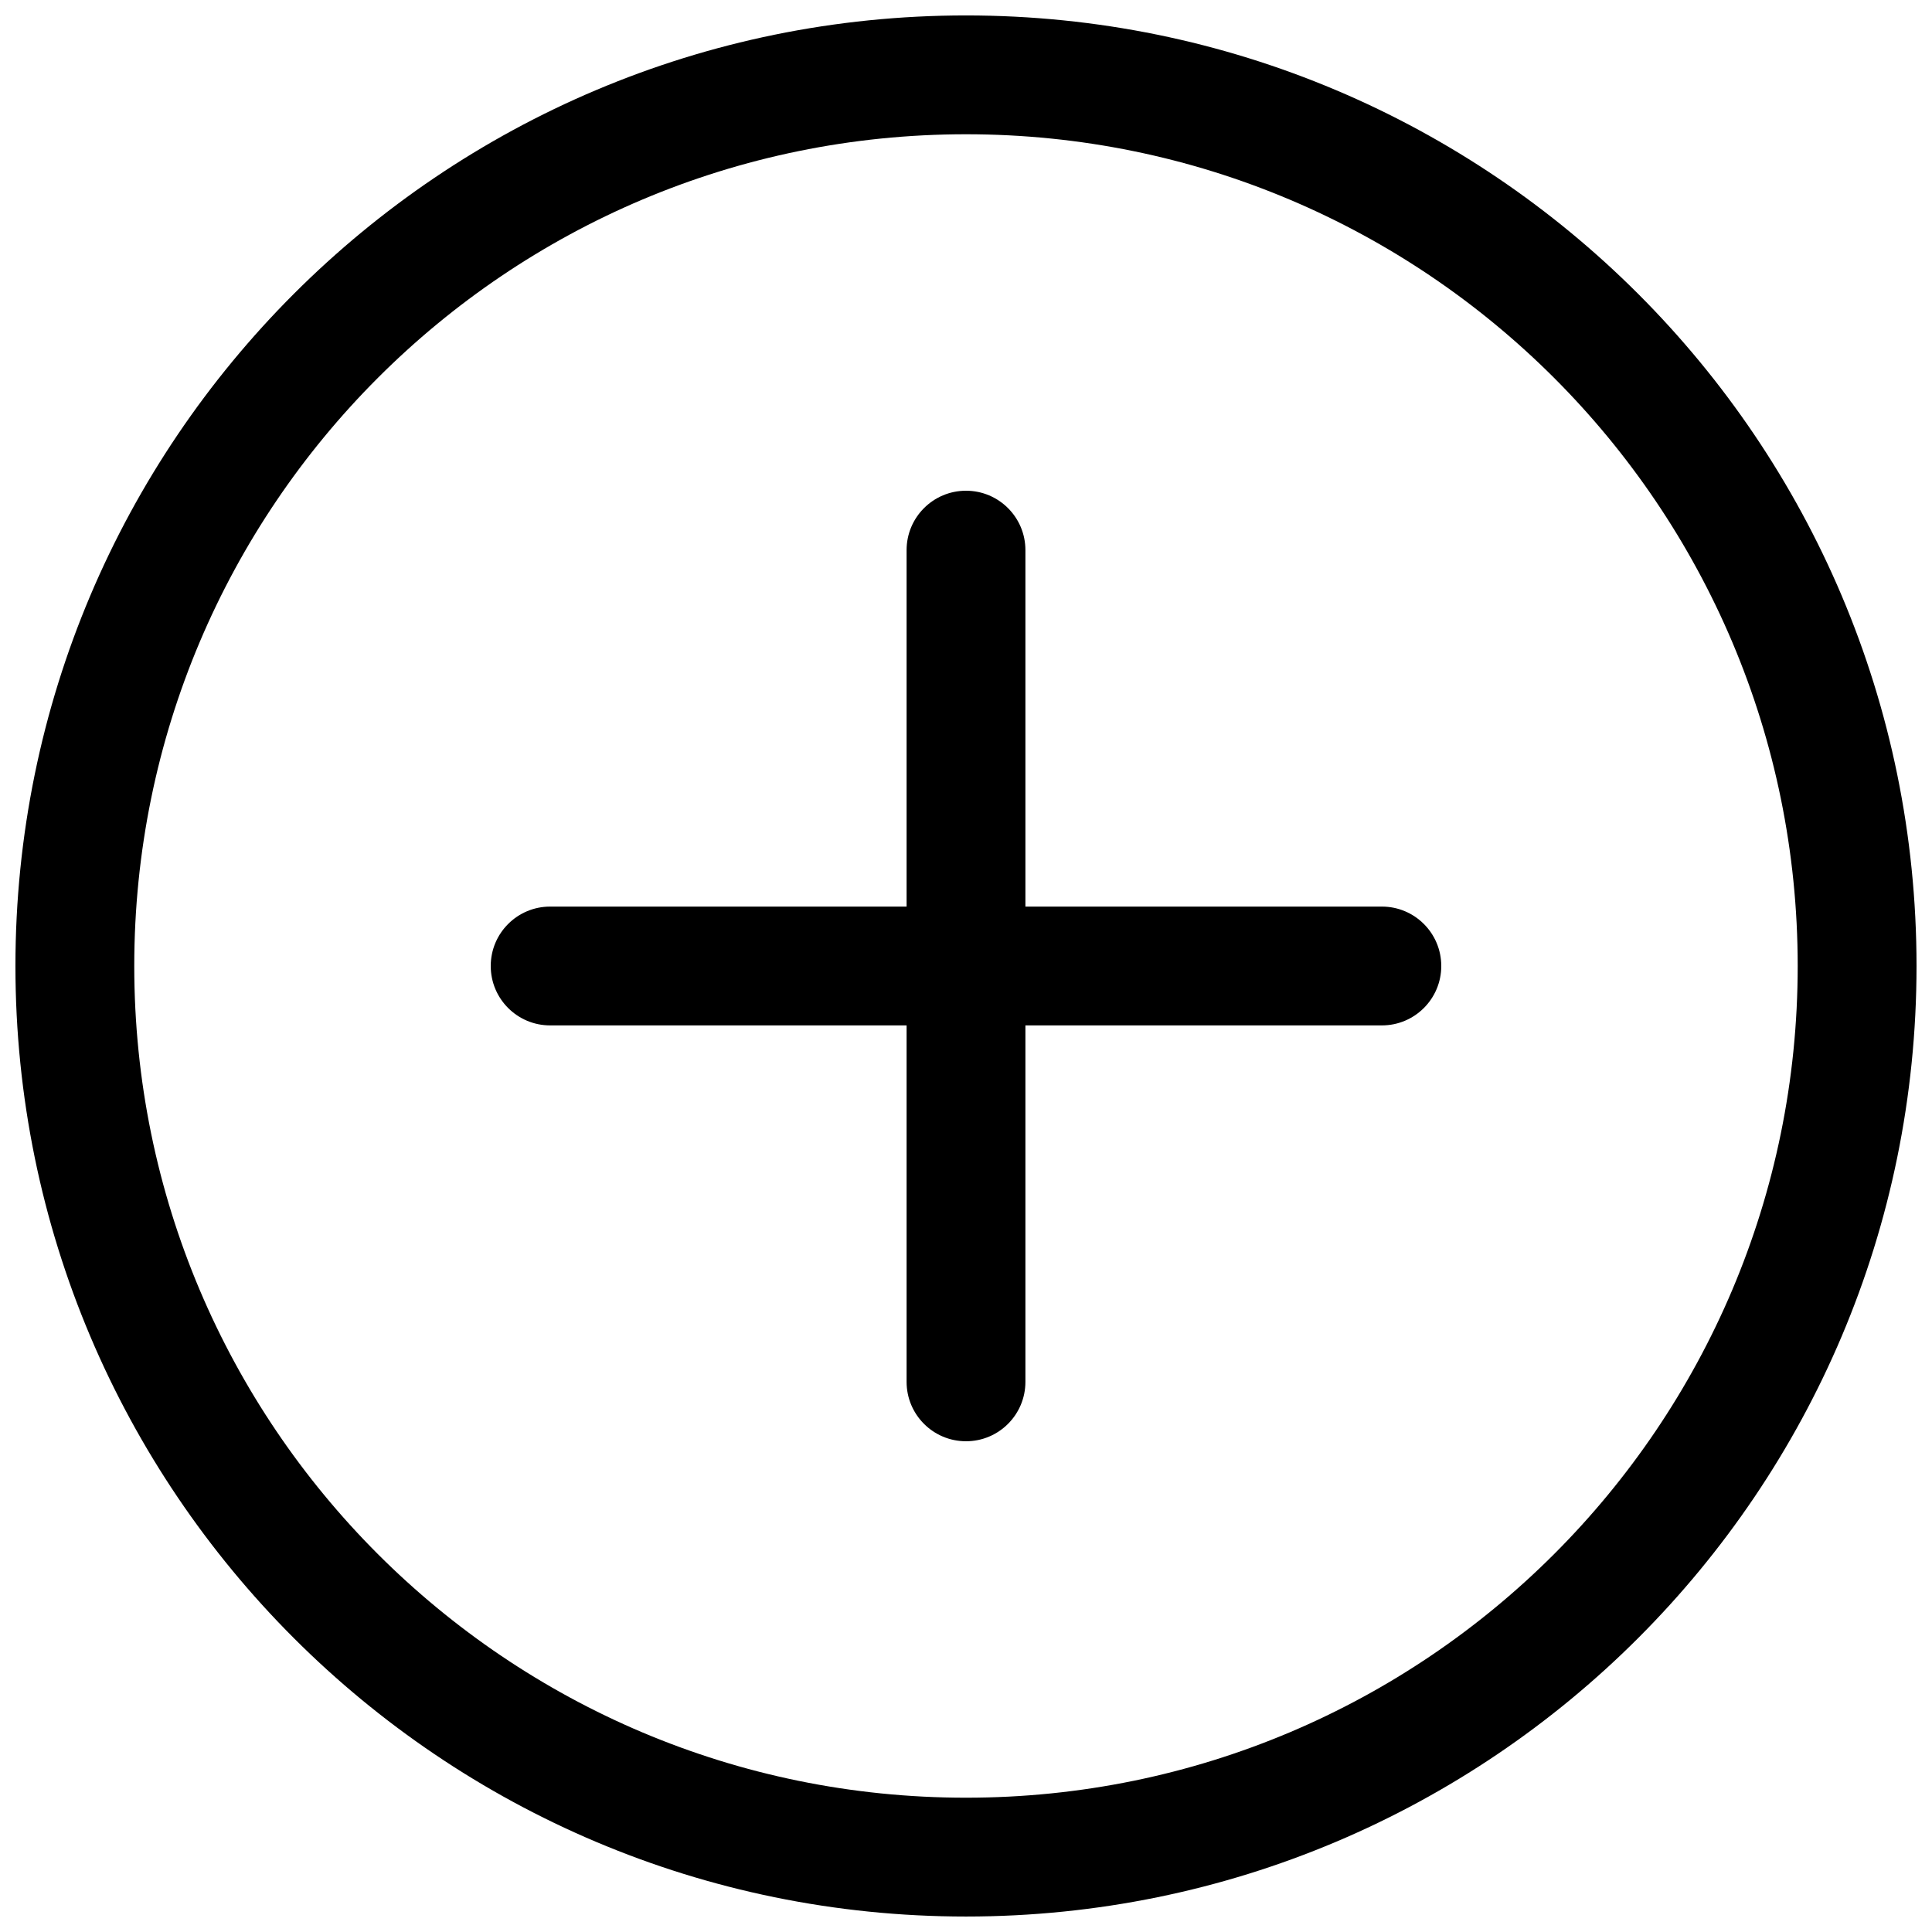
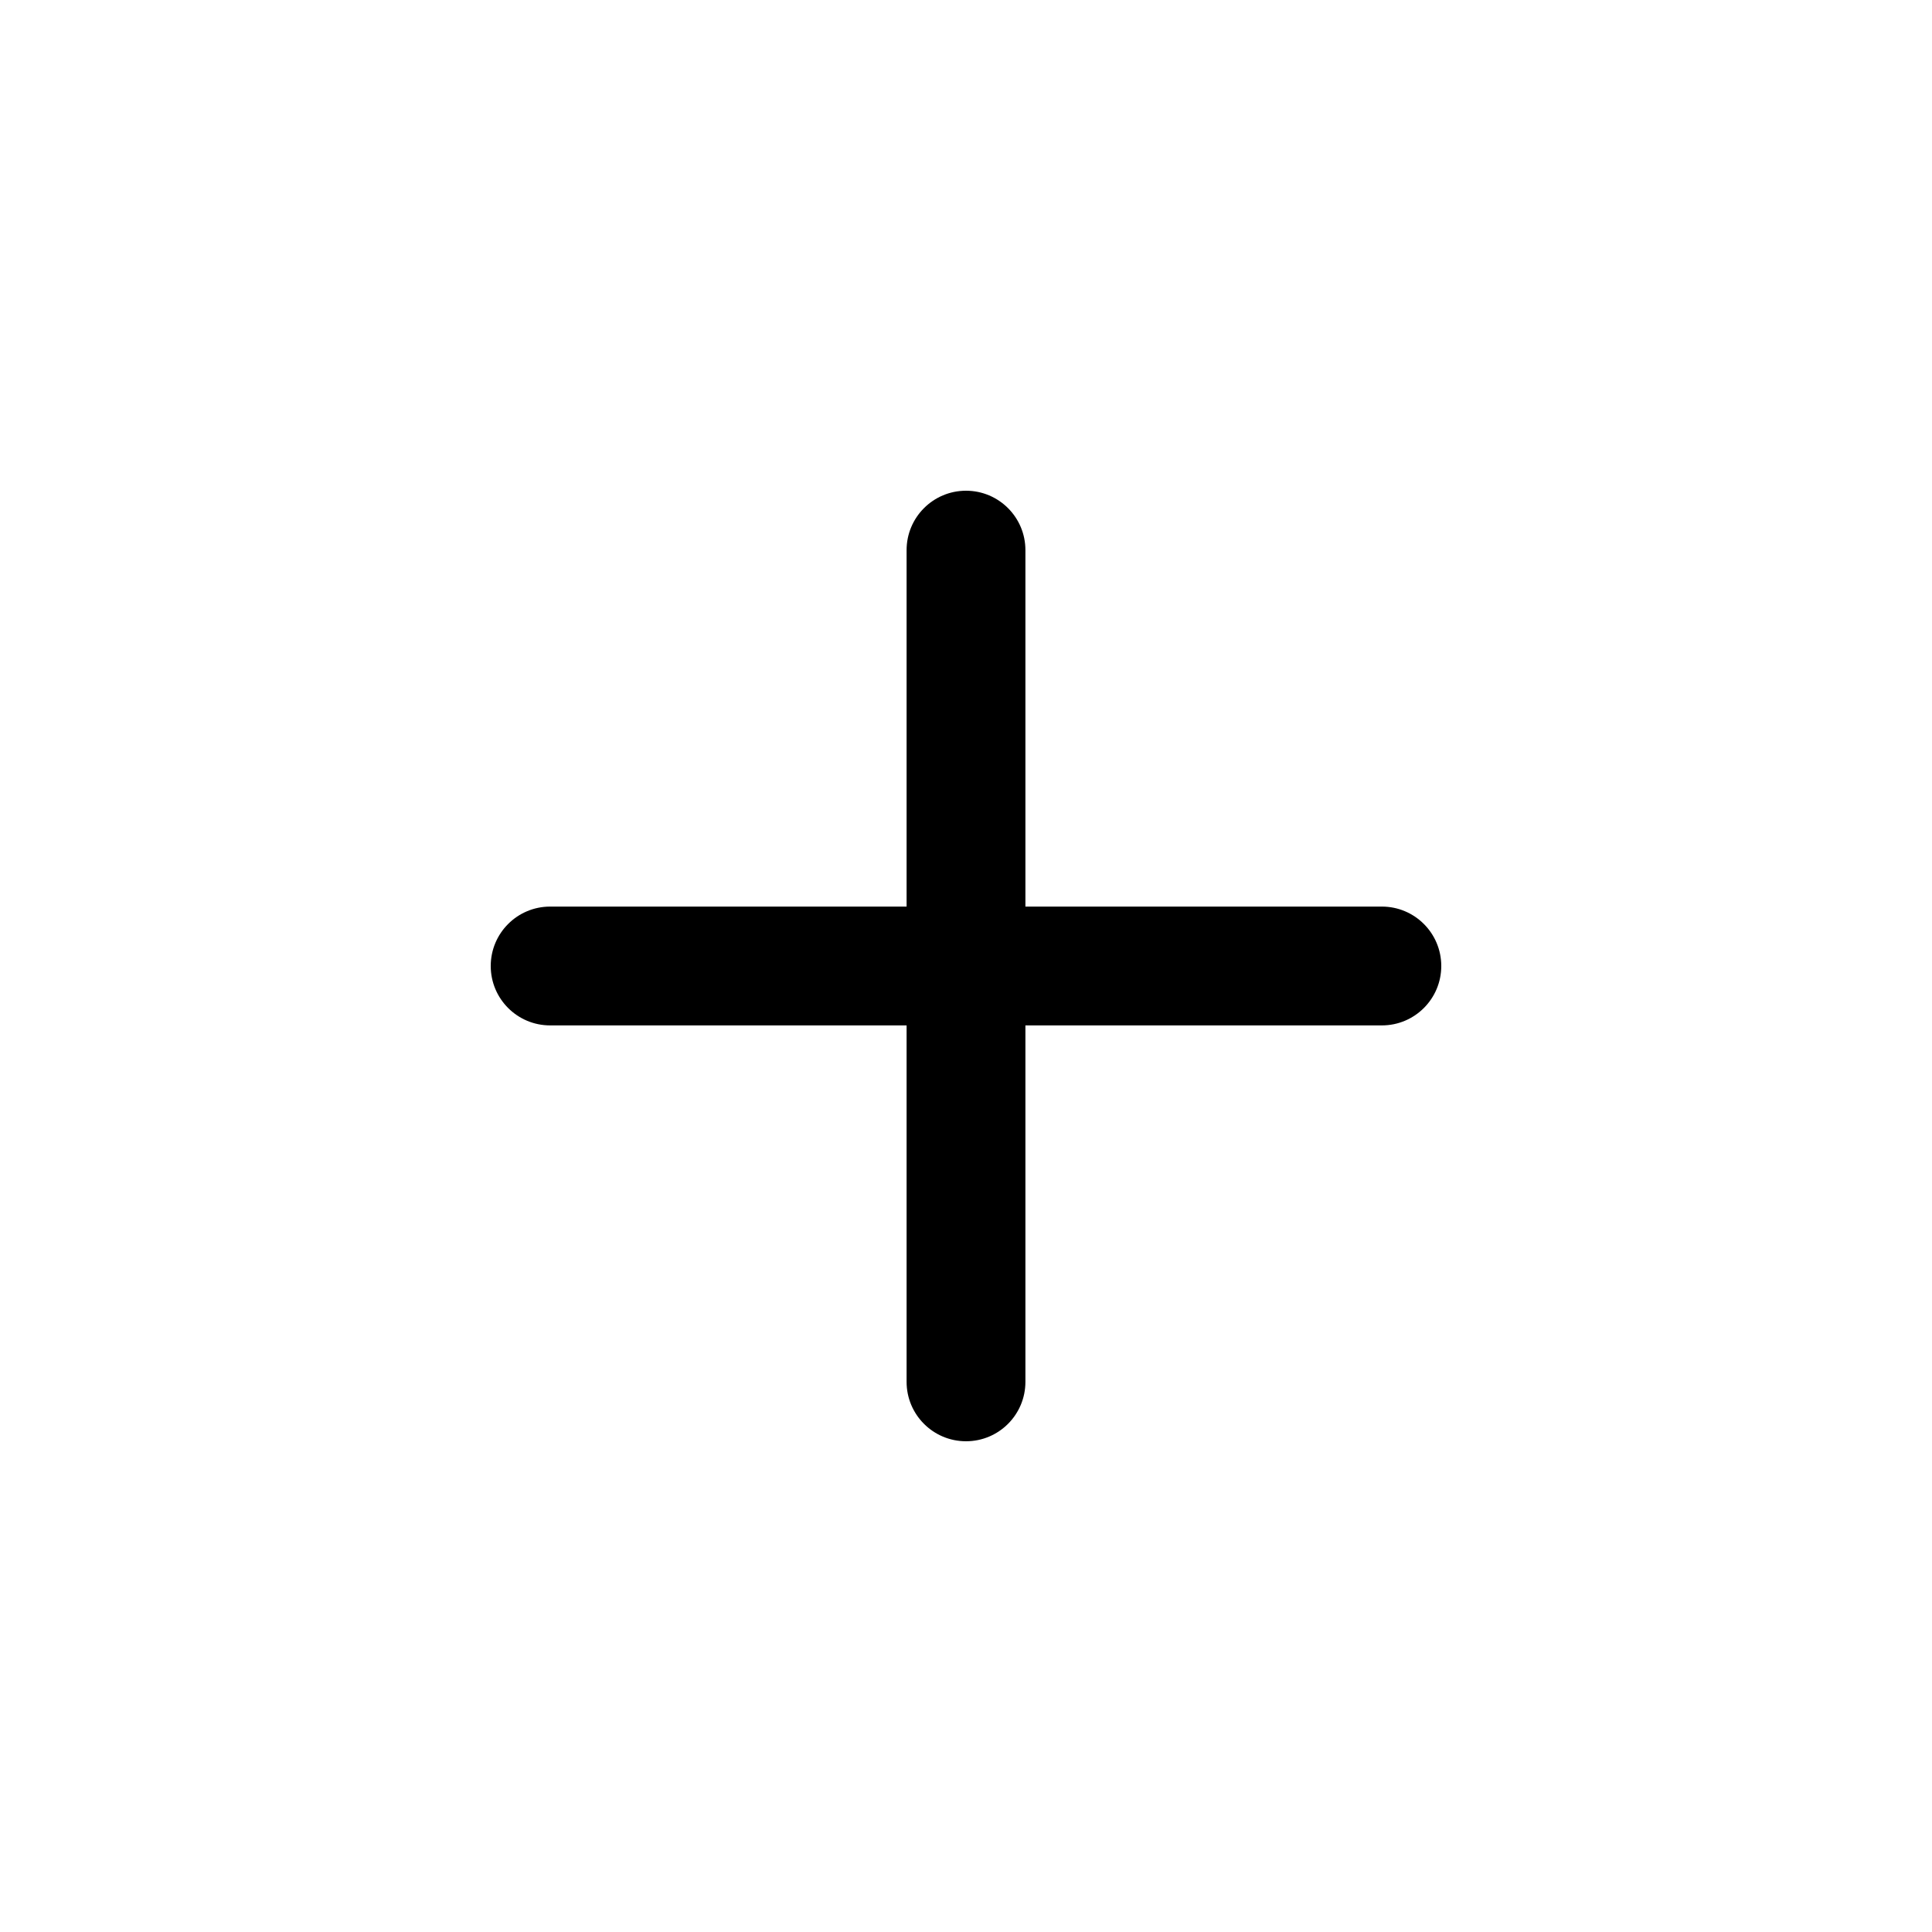
<svg xmlns="http://www.w3.org/2000/svg" width="800px" height="800px" version="1.1" viewBox="144 144 512 512">
  <defs>
    <clipPath id="a">
      <path d="m148.09 148.09h503.81v503.81h-503.81z" />
    </clipPath>
  </defs>
  <path d="m274.05 400c0-8.695 7.047-15.746 15.742-15.746h94.465v-94.465c0-8.695 7.051-15.742 15.746-15.742s15.742 7.047 15.742 15.742v94.465h94.465c8.695 0 15.742 7.051 15.742 15.746s-7.047 15.742-15.742 15.742h-94.465v94.465c0 8.695-7.047 15.742-15.742 15.742s-15.746-7.047-15.746-15.742v-94.465h-94.465c-8.695 0-15.742-7.047-15.742-15.742z" />
  <g clip-path="url(#a)">
-     <path d="m148.09 400c0-139.12 112.78-251.91 251.91-251.91 139.12 0 251.9 112.78 251.9 251.91 0 139.12-112.78 251.9-251.9 251.9-139.12 0-251.91-112.78-251.91-251.9zm251.91-220.42c-121.73 0-220.42 98.684-220.42 220.42 0 121.73 98.684 220.41 220.42 220.41 121.73 0 220.41-98.684 220.41-220.41 0-121.73-98.684-220.42-220.41-220.42z" fill-rule="evenodd" />
-   </g>
+     </g>
</svg>